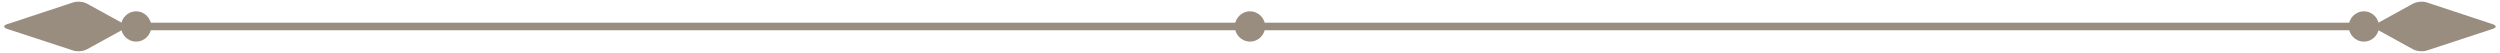
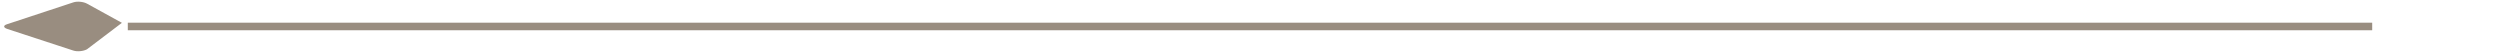
<svg xmlns="http://www.w3.org/2000/svg" version="1.1" id="レイヤー_1" x="0px" y="0px" viewBox="0 0 1653 35" style="enable-background:new 0 0 1653 35;" xml:space="preserve">
  <style type="text/css">
	.st0{fill:#998D80;}
</style>
  <g>
    <rect x="84.5" y="15" class="st0" width="1484" height="5" />
    <g>
      <g>
-         <path class="st0" d="M1604.6,33.4c-2.6,0.9-6.7,0.5-9.1-0.8l-23.1-12.7c-2.4-1.3-2.4-3.5,0-4.8l23.1-12.7     c2.4-1.3,6.5-1.7,9.1-0.8l43.6,14.4c2.6,0.9,2.6,2.3,0,3.1L1604.6,33.4z" />
-       </g>
-       <circle class="st0" cx="1563" cy="17.5" r="10" />
+         </g>
    </g>
    <g>
      <g>
-         <path class="st0" d="M48.4,1.6c2.6-0.9,6.7-0.5,9.1,0.8l23.1,12.7c2.4,1.3,2.4,3.5,0,4.8L57.5,32.6c-2.4,1.3-6.5,1.7-9.1,0.8     L4.7,19.1c-2.6-0.9-2.6-2.3,0-3.1L48.4,1.6z" />
+         <path class="st0" d="M48.4,1.6c2.6-0.9,6.7-0.5,9.1,0.8l23.1,12.7L57.5,32.6c-2.4,1.3-6.5,1.7-9.1,0.8     L4.7,19.1c-2.6-0.9-2.6-2.3,0-3.1L48.4,1.6z" />
      </g>
-       <circle class="st0" cx="90" cy="17.5" r="10" />
    </g>
-     <circle class="st0" cx="826.5" cy="17.5" r="10" />
  </g>
</svg>